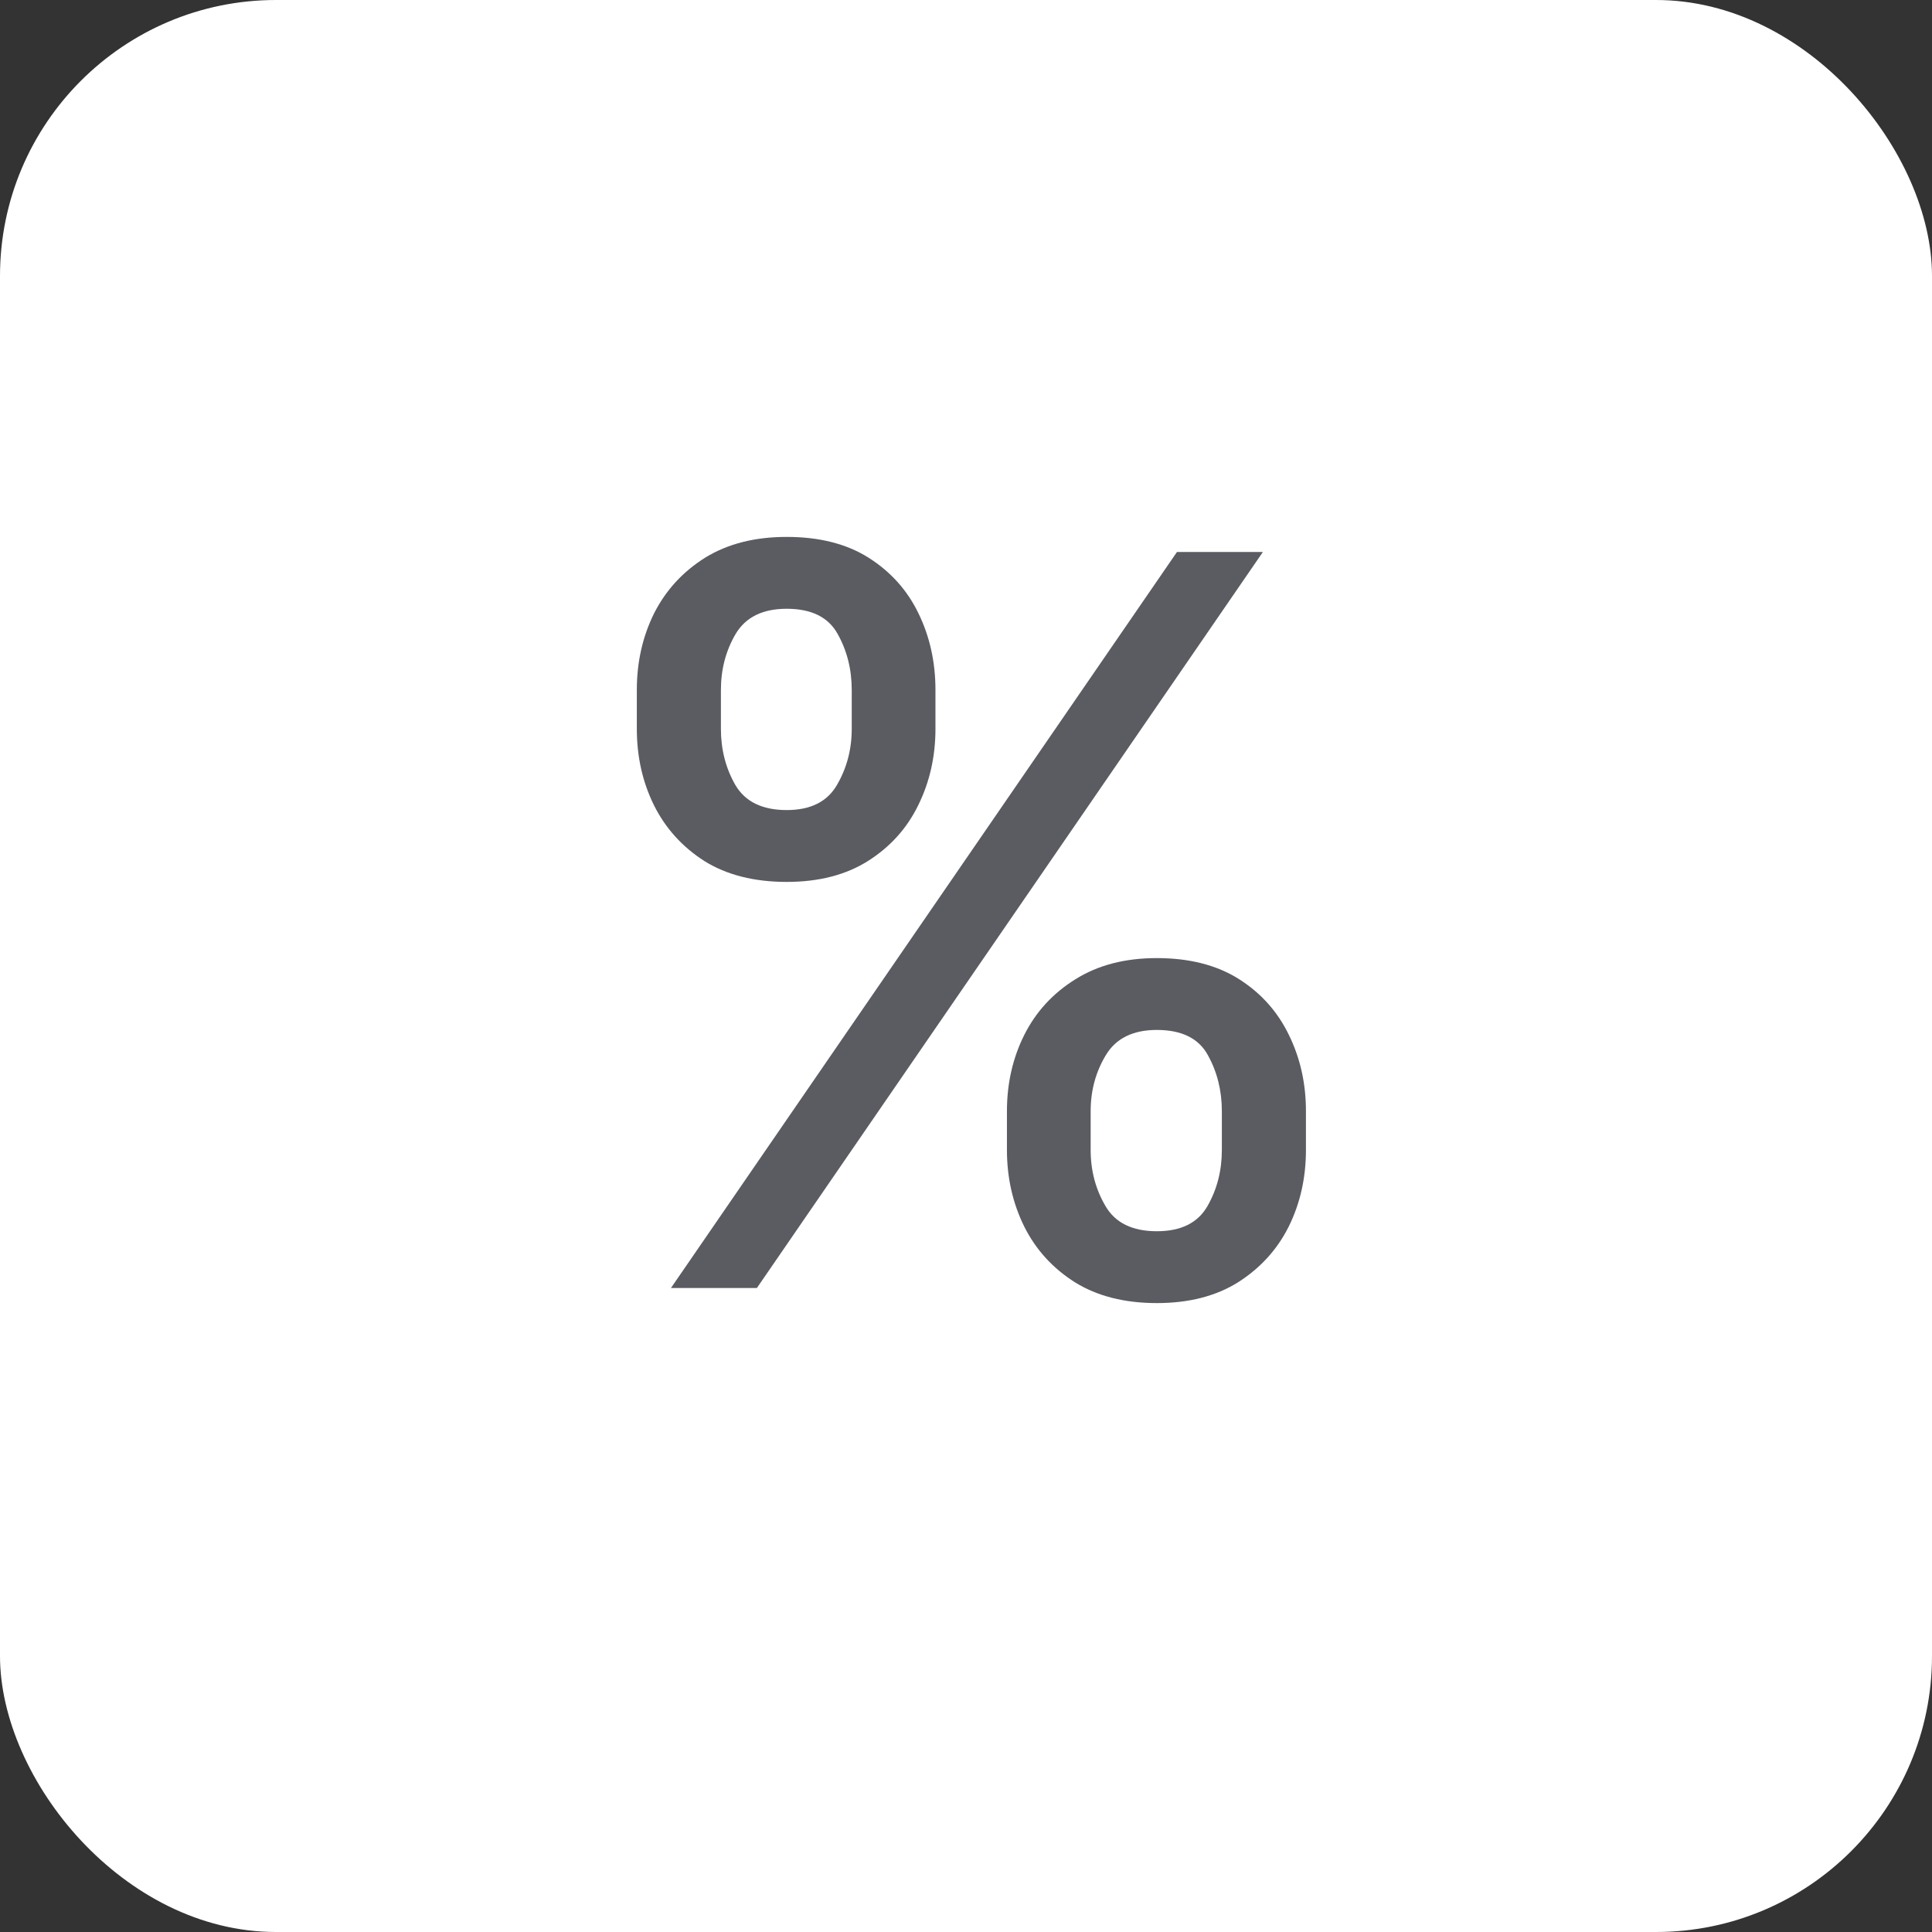
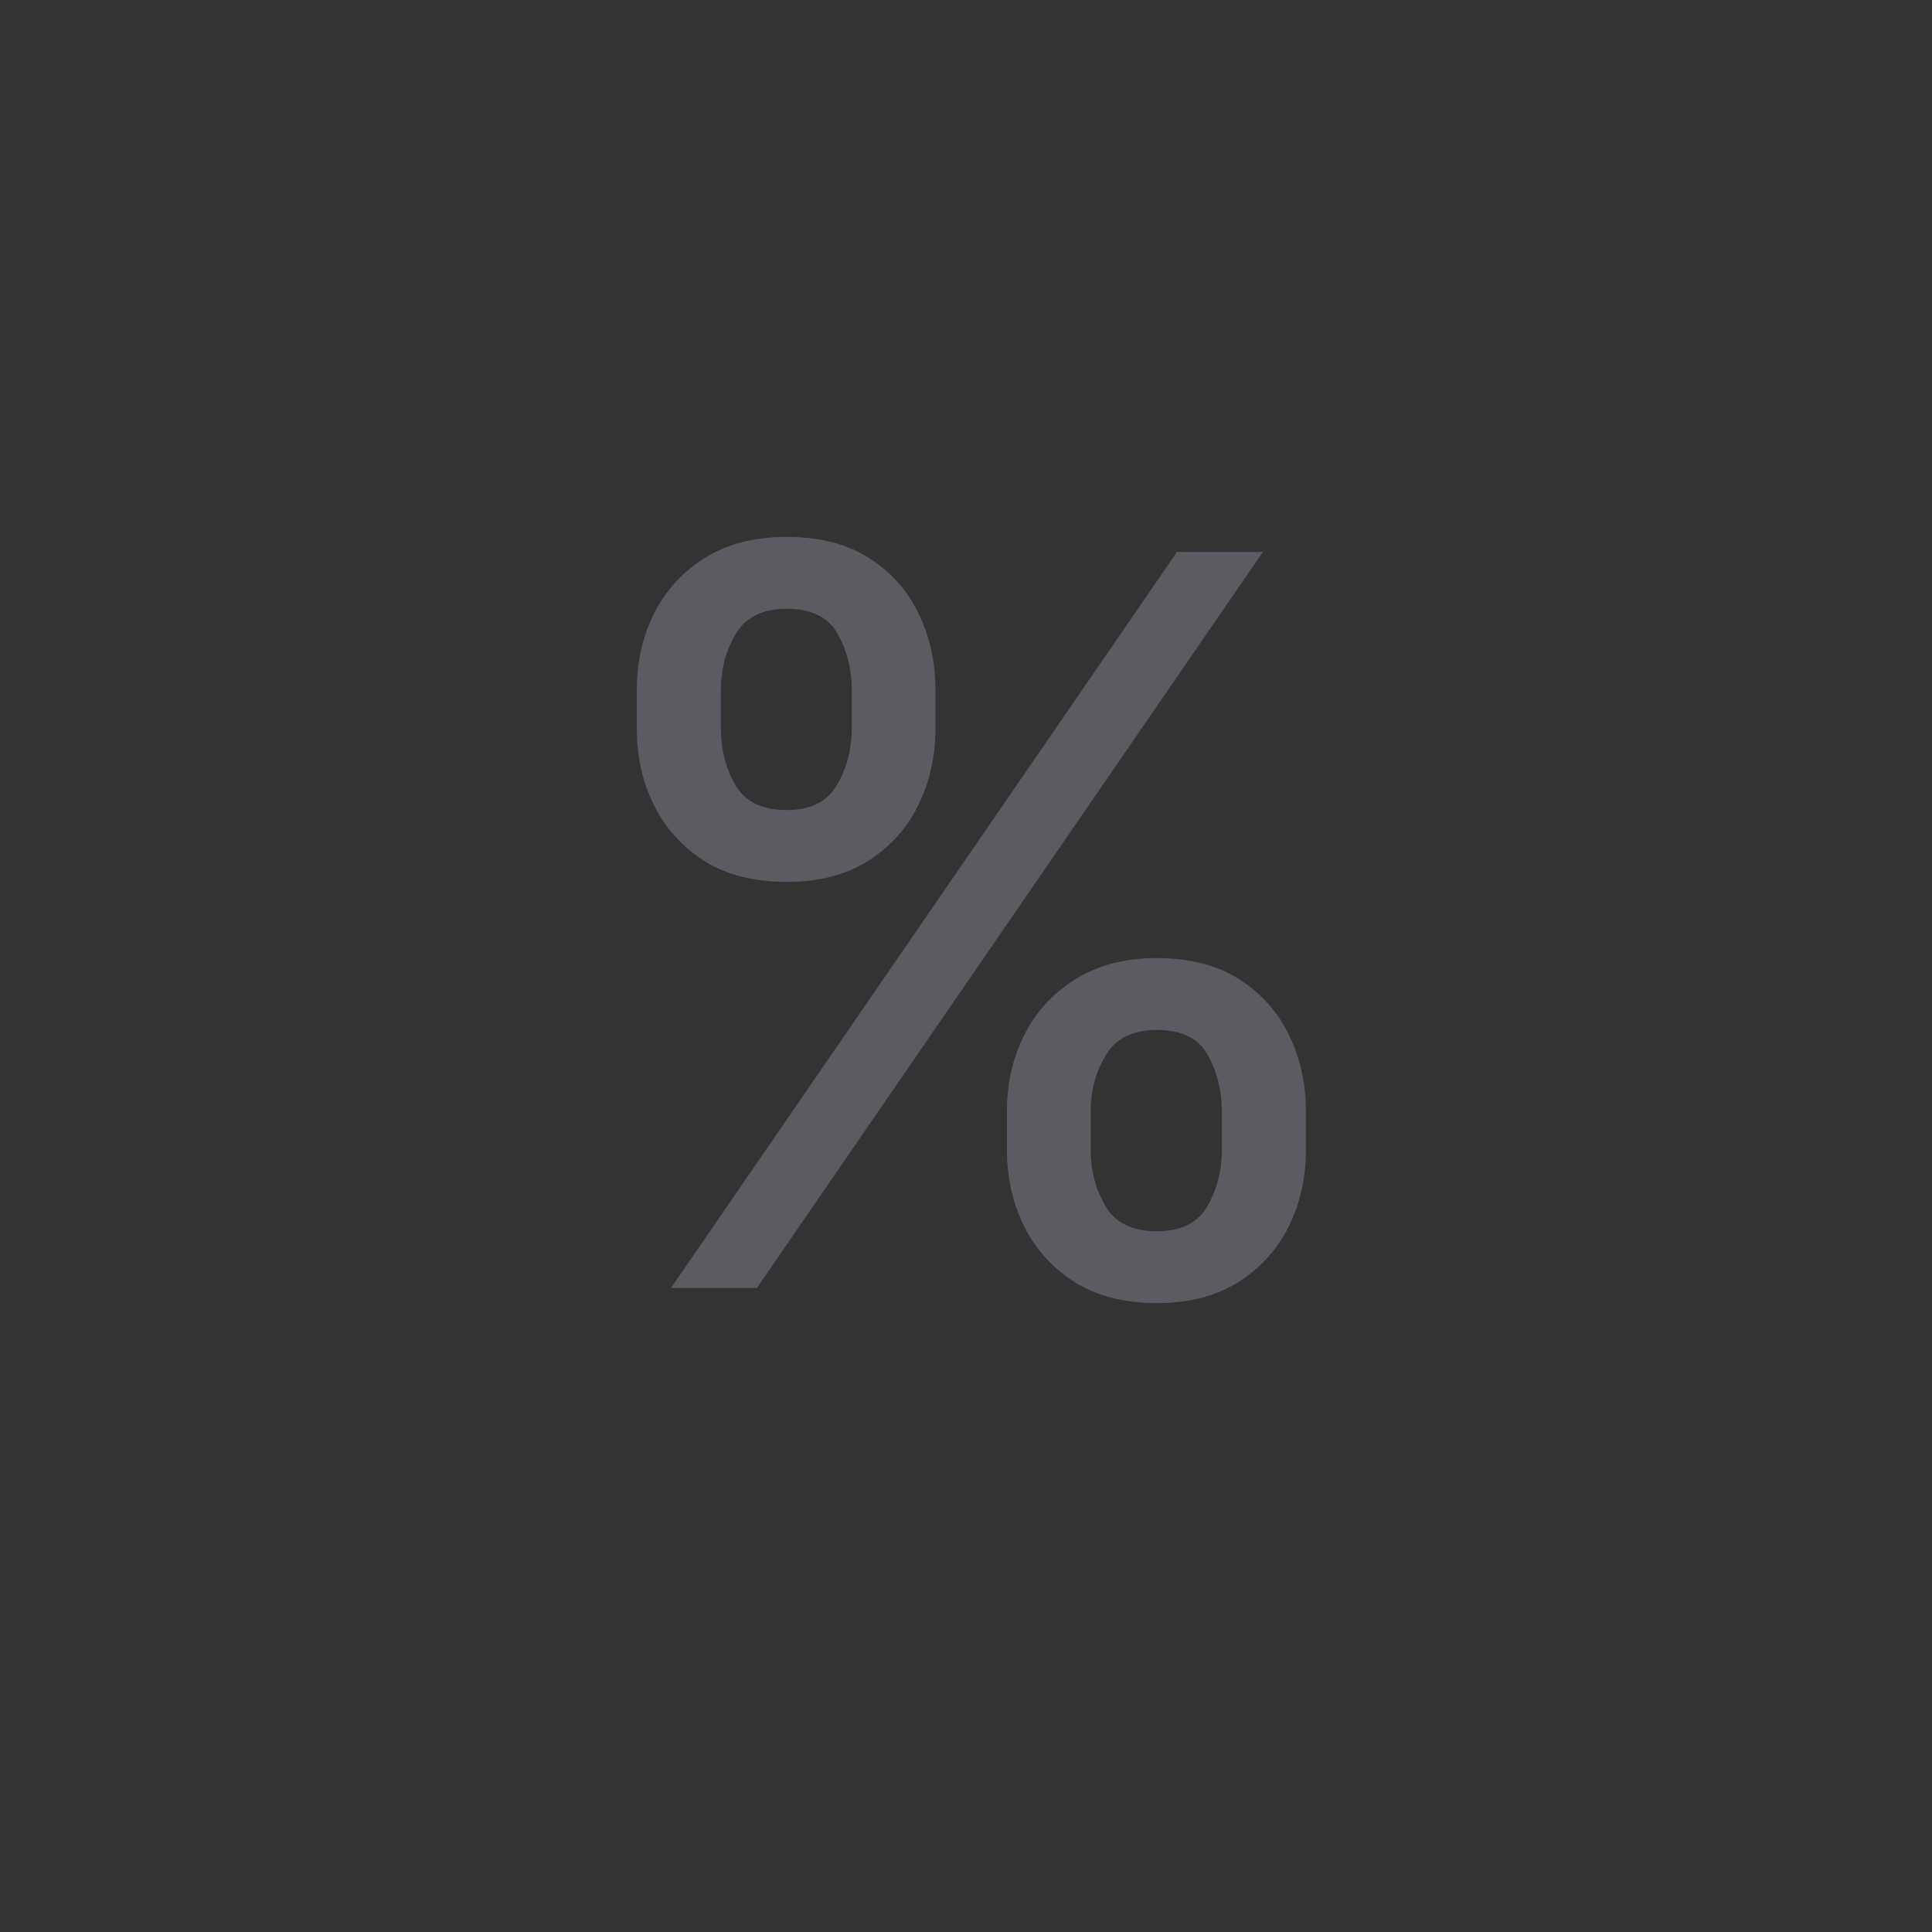
<svg xmlns="http://www.w3.org/2000/svg" width="21" height="21" viewBox="0 0 21 21" fill="none">
  <rect x="0" y="0" width="21" height="21" fill="#333333" stroke="none" />
-   <rect width="21" height="21" rx="3" fill="white" />
  <path d="M10.945 12.5V12.078C10.945 11.776 11.008 11.5 11.133 11.25C11.26 10.997 11.445 10.796 11.688 10.645C11.932 10.491 12.228 10.414 12.574 10.414C12.928 10.414 13.225 10.49 13.465 10.641C13.704 10.792 13.885 10.993 14.008 11.246C14.133 11.499 14.195 11.776 14.195 12.078V12.5C14.195 12.802 14.133 13.079 14.008 13.332C13.883 13.582 13.699 13.784 13.457 13.938C13.217 14.088 12.923 14.164 12.574 14.164C12.223 14.164 11.926 14.088 11.684 13.938C11.441 13.784 11.258 13.582 11.133 13.332C11.008 13.079 10.945 12.802 10.945 12.5ZM11.855 12.078V12.5C11.855 12.724 11.909 12.927 12.016 13.109C12.122 13.292 12.309 13.383 12.574 13.383C12.837 13.383 13.021 13.292 13.125 13.109C13.229 12.927 13.281 12.724 13.281 12.5V12.078C13.281 11.854 13.23 11.651 13.129 11.469C13.03 11.287 12.845 11.195 12.574 11.195C12.314 11.195 12.129 11.287 12.02 11.469C11.91 11.651 11.855 11.854 11.855 12.078ZM6.922 7.922V7.5C6.922 7.198 6.984 6.921 7.109 6.668C7.237 6.415 7.422 6.214 7.664 6.062C7.909 5.911 8.204 5.836 8.551 5.836C8.905 5.836 9.202 5.911 9.441 6.062C9.681 6.214 9.862 6.415 9.984 6.668C10.107 6.921 10.168 7.198 10.168 7.5V7.922C10.168 8.224 10.105 8.501 9.98 8.754C9.858 9.004 9.676 9.206 9.434 9.359C9.194 9.51 8.9 9.586 8.551 9.586C8.197 9.586 7.898 9.51 7.656 9.359C7.417 9.206 7.234 9.004 7.109 8.754C6.984 8.501 6.922 8.224 6.922 7.922ZM7.836 7.5V7.922C7.836 8.146 7.888 8.349 7.992 8.531C8.099 8.714 8.285 8.805 8.551 8.805C8.811 8.805 8.993 8.714 9.098 8.531C9.204 8.349 9.258 8.146 9.258 7.922V7.5C9.258 7.276 9.207 7.073 9.105 6.891C9.004 6.708 8.819 6.617 8.551 6.617C8.29 6.617 8.105 6.708 7.996 6.891C7.889 7.073 7.836 7.276 7.836 7.5ZM7.293 14L12.793 6H13.727L8.227 14H7.293Z" fill="#5A5C62" />
</svg>